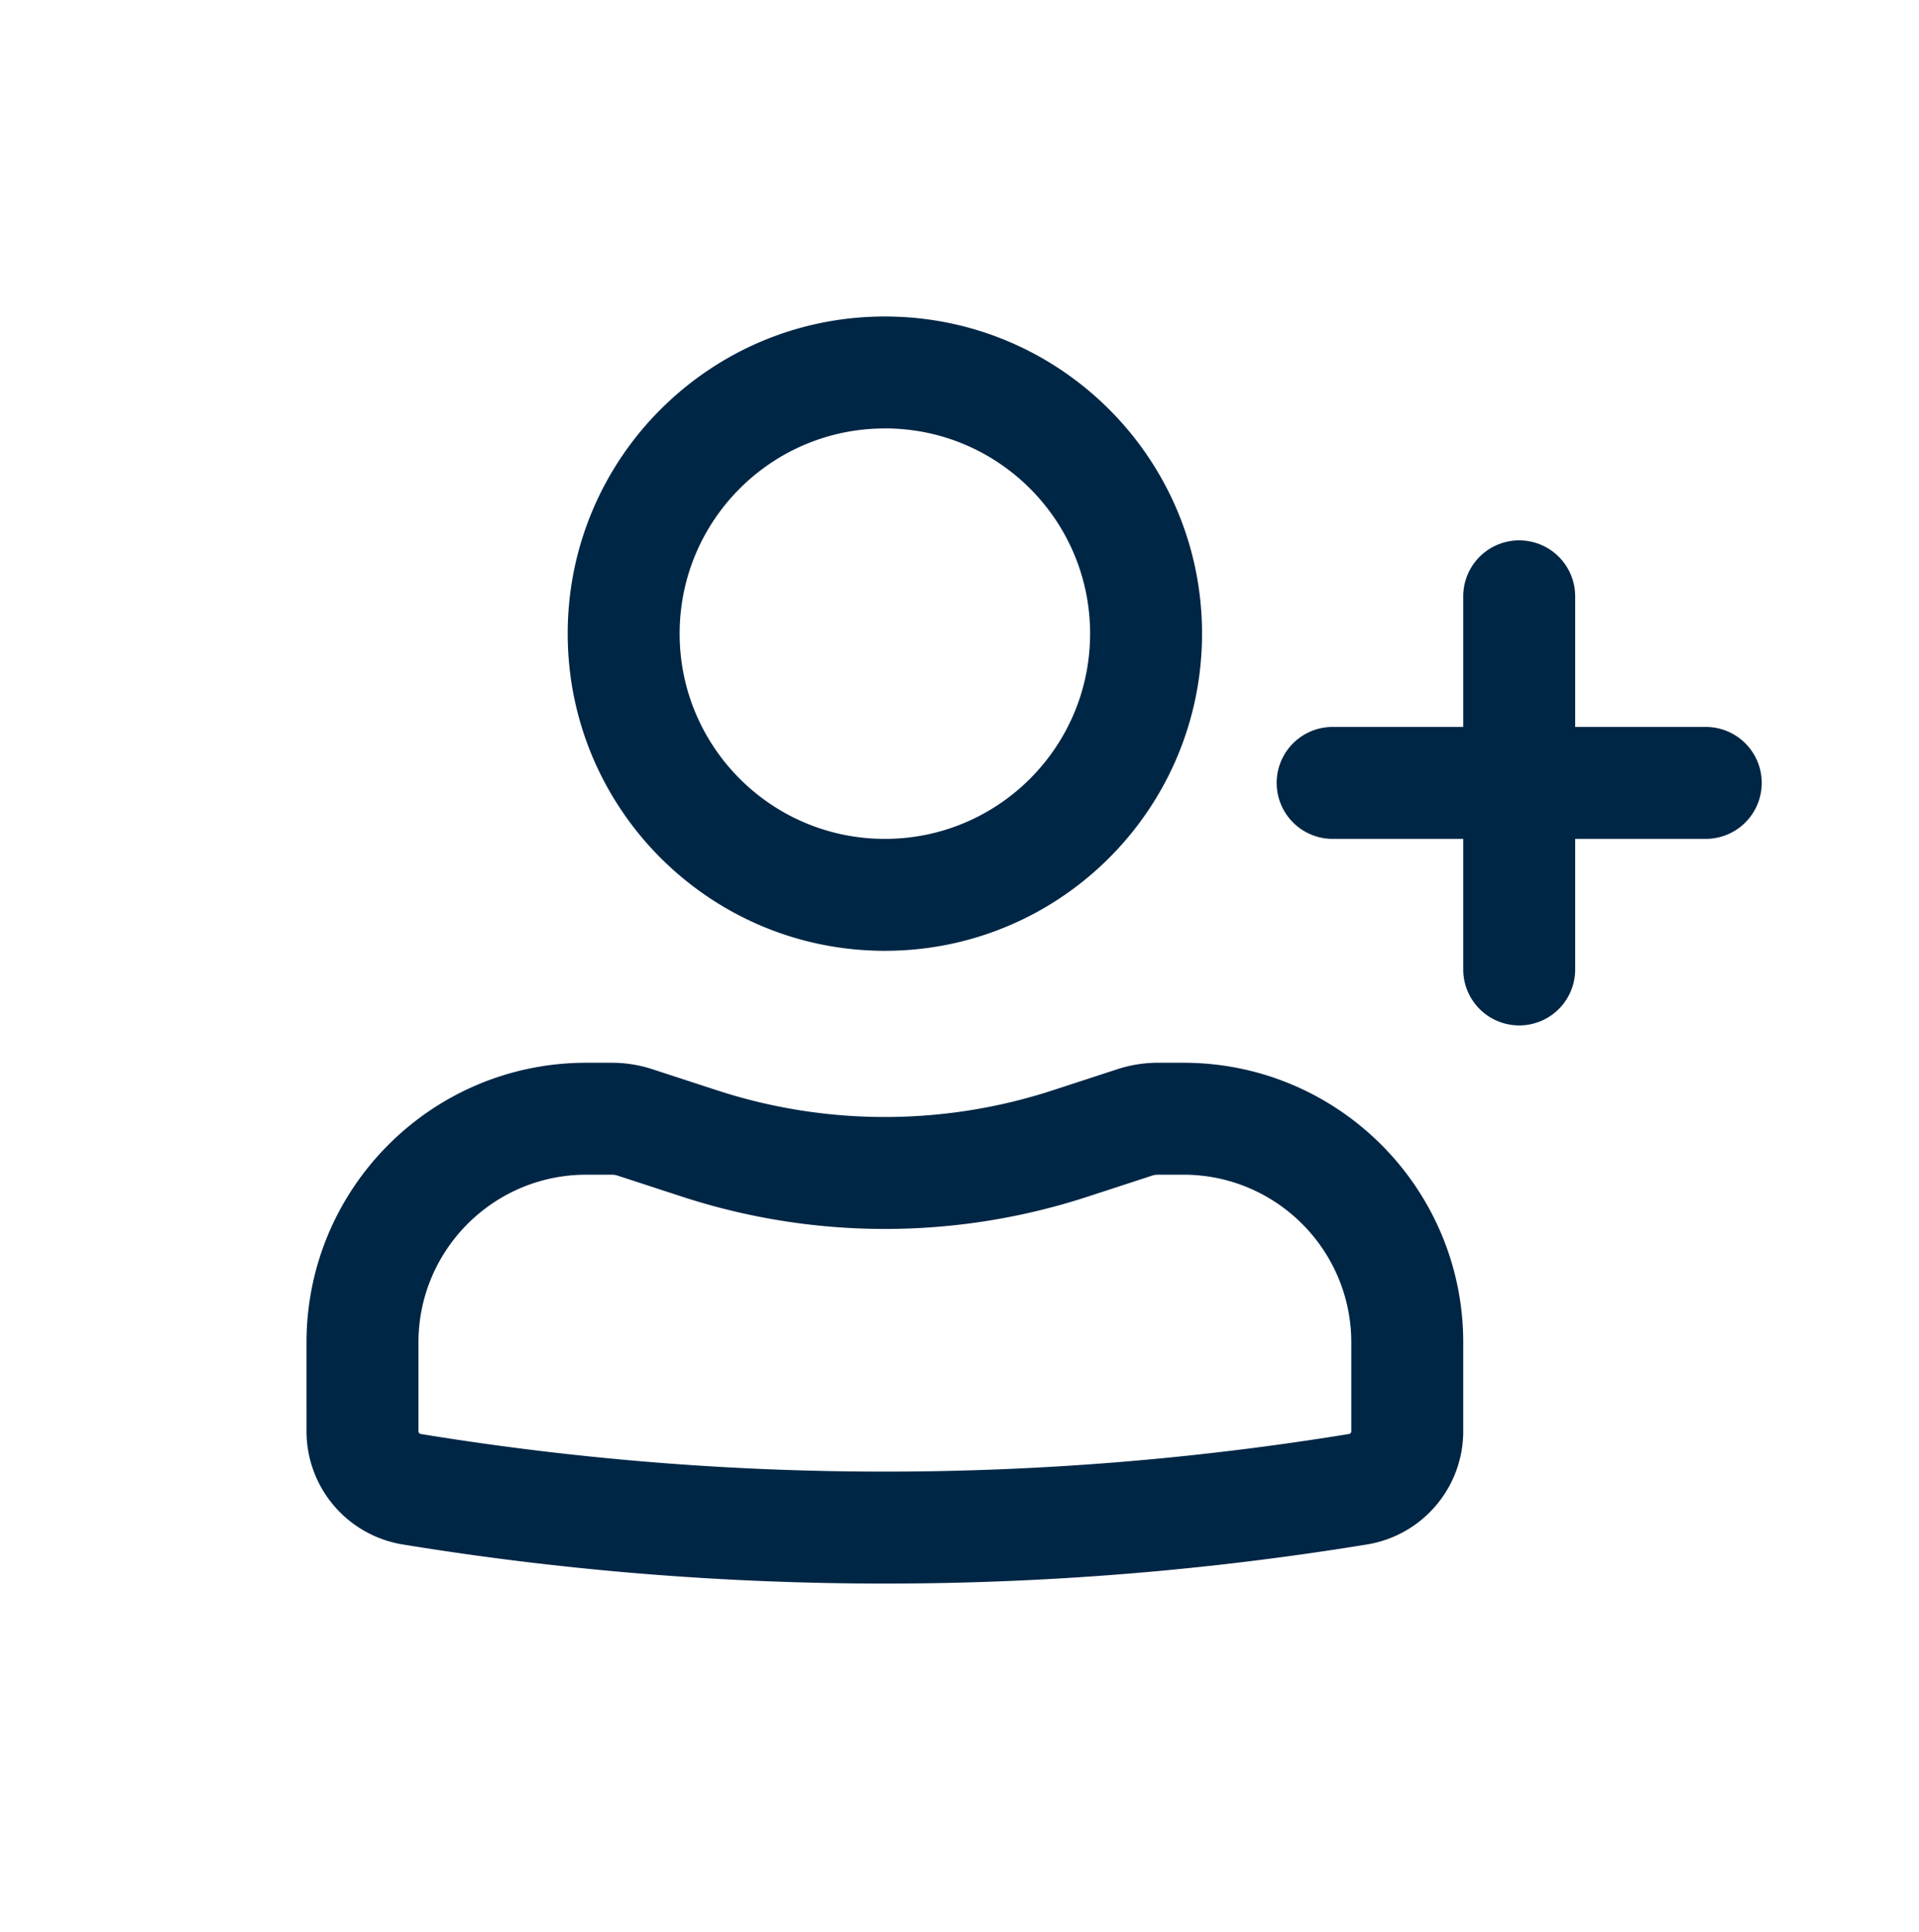
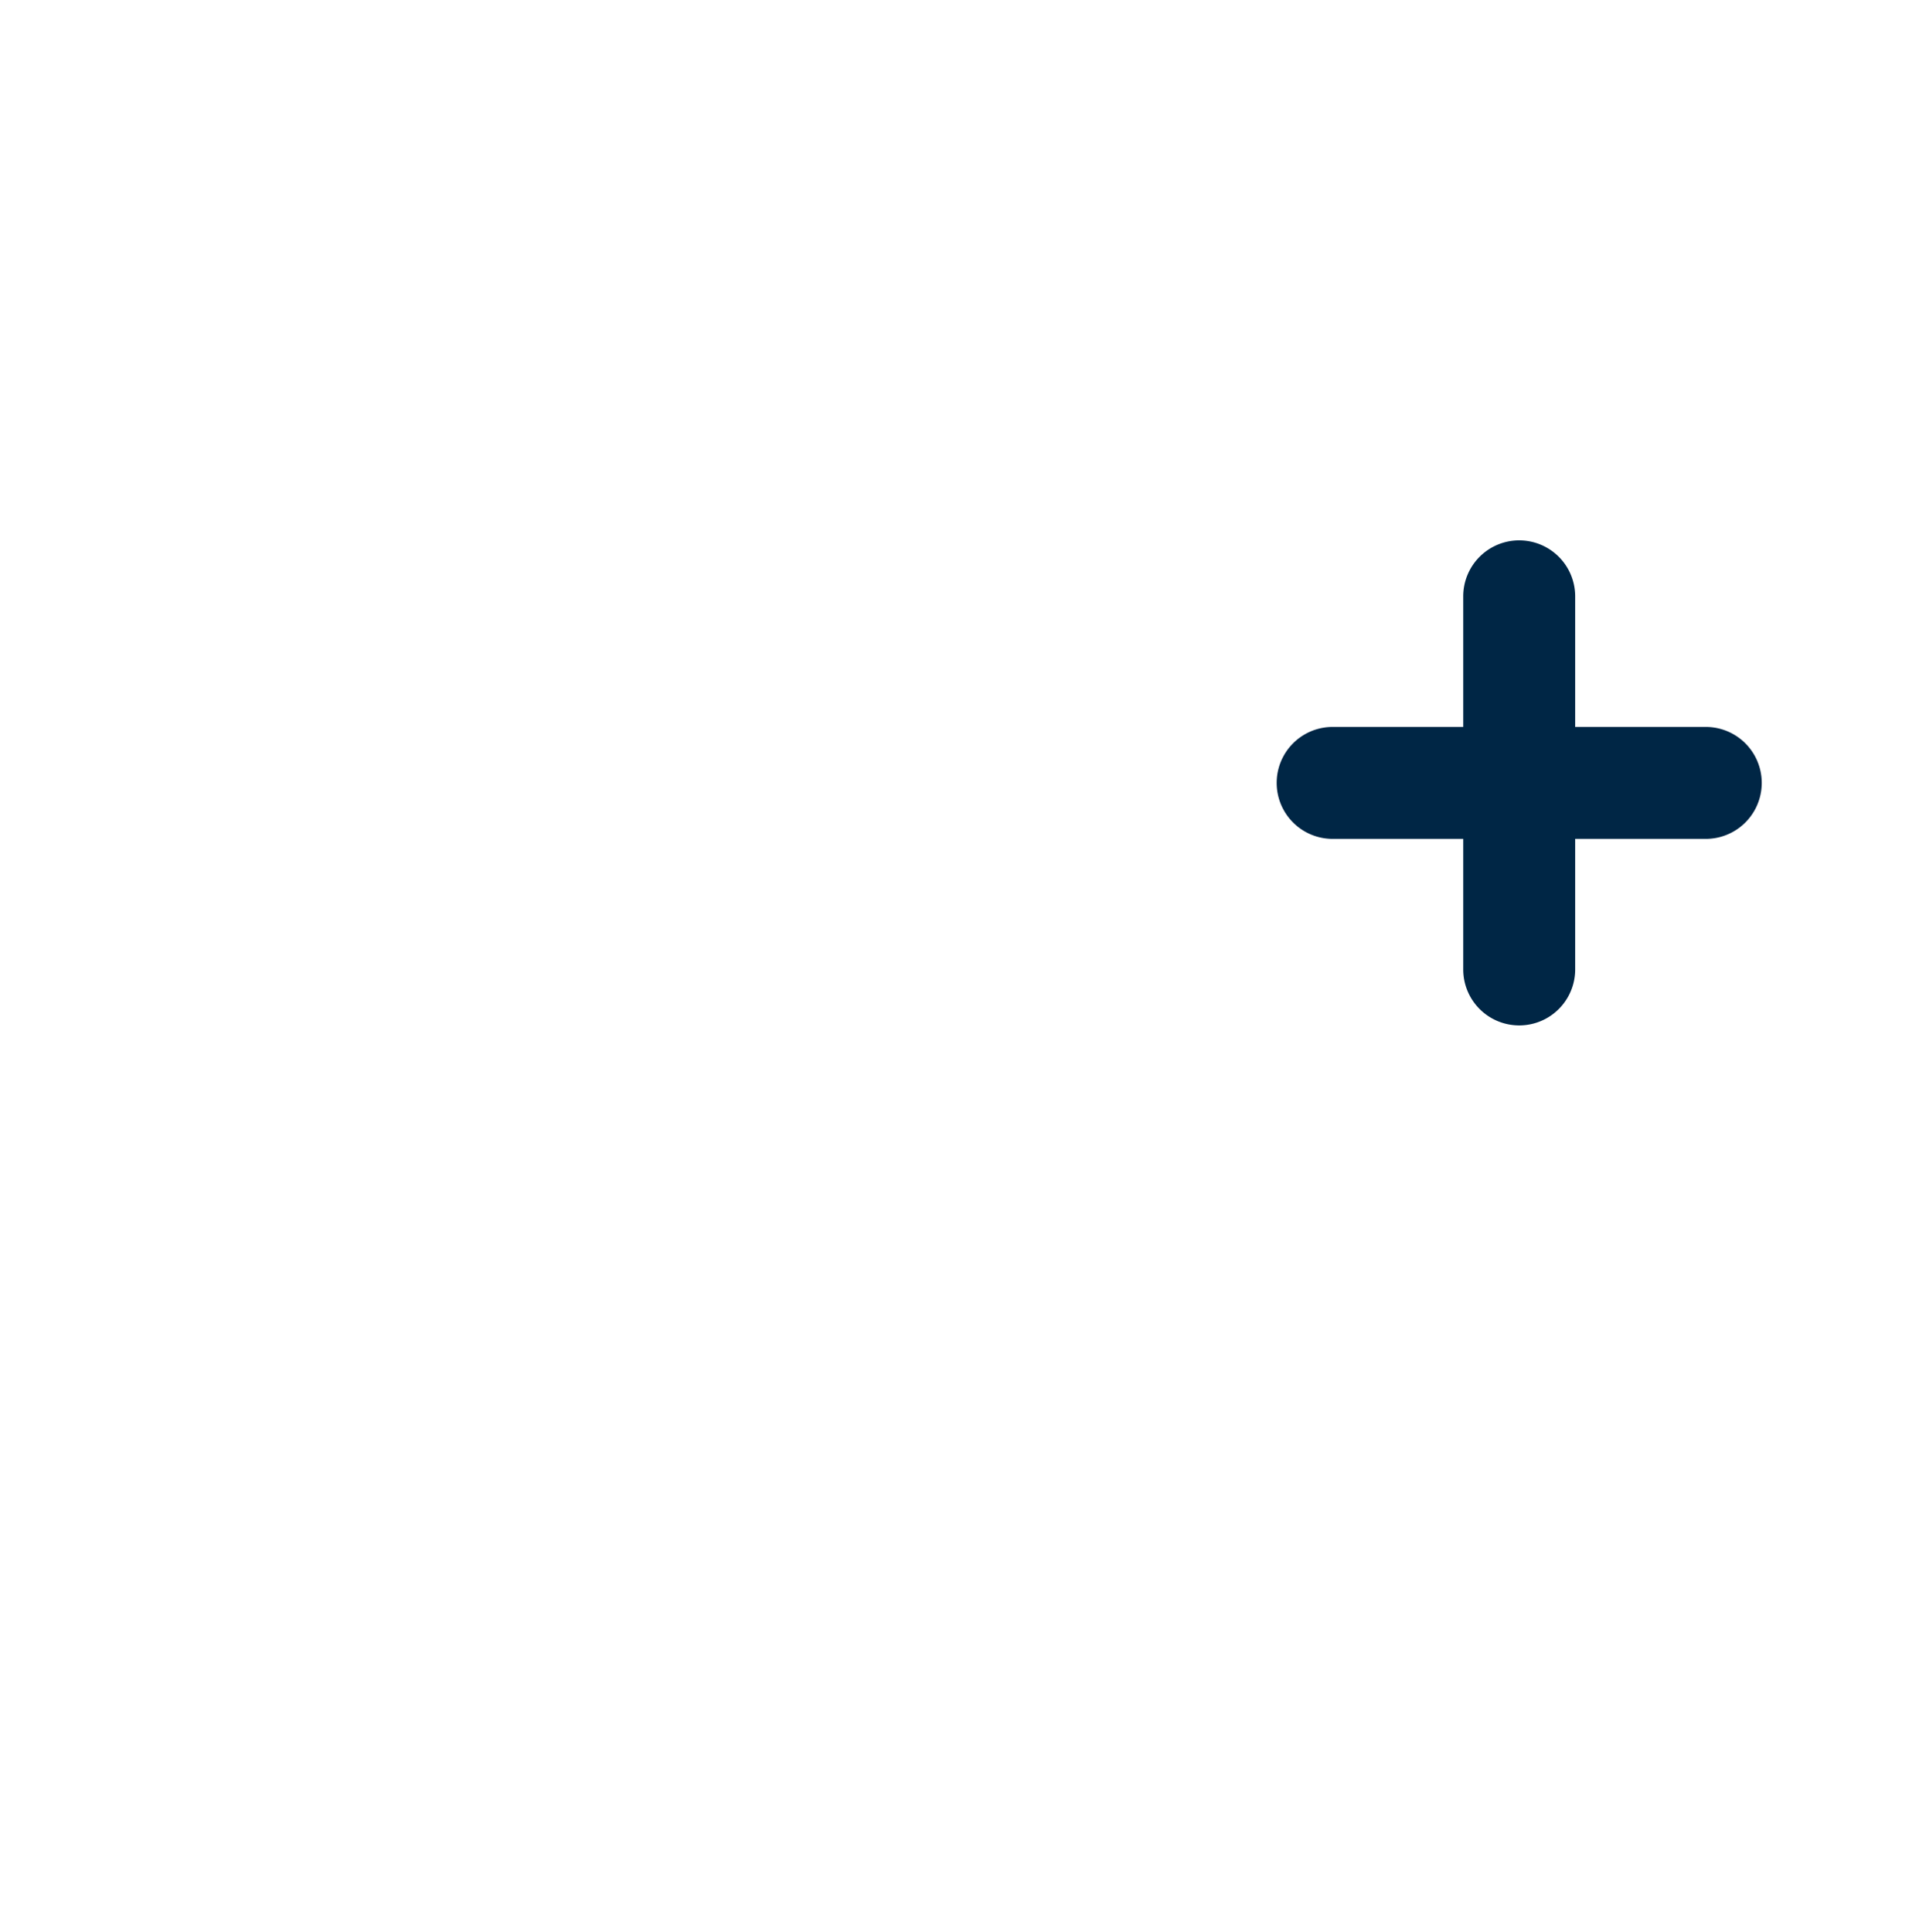
<svg xmlns="http://www.w3.org/2000/svg" width="150" height="151" fill="none">
-   <path fill="#002645" fill-rule="evenodd" d="M44.375 49.53c0-13.691 11.1-24.79 24.792-24.79s24.791 11.099 24.791 24.79c0 13.693-11.1 24.793-24.791 24.793s-24.792-11.1-24.792-24.792m24.792-16.04c-8.86 0-16.042 7.181-16.042 16.04 0 8.86 7.182 16.043 16.042 16.043S85.208 58.39 85.208 49.53s-7.182-16.042-16.041-16.042M23.958 104.948c0-12.082 9.794-21.875 21.875-21.875h1.989c1.076 0 2.145.17 3.168.504l5.05 1.648a42.3 42.3 0 0 0 26.254 0l5.049-1.648a10.2 10.2 0 0 1 3.169-.504H92.5c12.081 0 21.875 9.793 21.875 21.875v6.931a8.965 8.965 0 0 1-7.521 8.848 233.8 233.8 0 0 1-75.375 0 8.965 8.965 0 0 1-7.52-8.848zm21.875-13.125c-7.248 0-13.125 5.876-13.125 13.125v6.931c0 .106.077.196.181.213a225.2 225.2 0 0 0 72.555 0 .215.215 0 0 0 .181-.213v-6.931c0-7.25-5.876-13.125-13.125-13.125h-1.988q-.233 0-.453.072l-5.049 1.648a51.04 51.04 0 0 1-31.687 0l-5.049-1.648a1.5 1.5 0 0 0-.452-.072z" clip-rule="evenodd" />
  <path fill="#002645" d="M118.75 42.24a4.375 4.375 0 0 1 4.375 4.374v10.209h10.208a4.374 4.374 0 1 1 0 8.75h-10.208V75.78a4.375 4.375 0 0 1-8.75 0V65.573h-10.208a4.375 4.375 0 1 1 0-8.75h10.208V46.614a4.375 4.375 0 0 1 4.375-4.375" />
</svg>